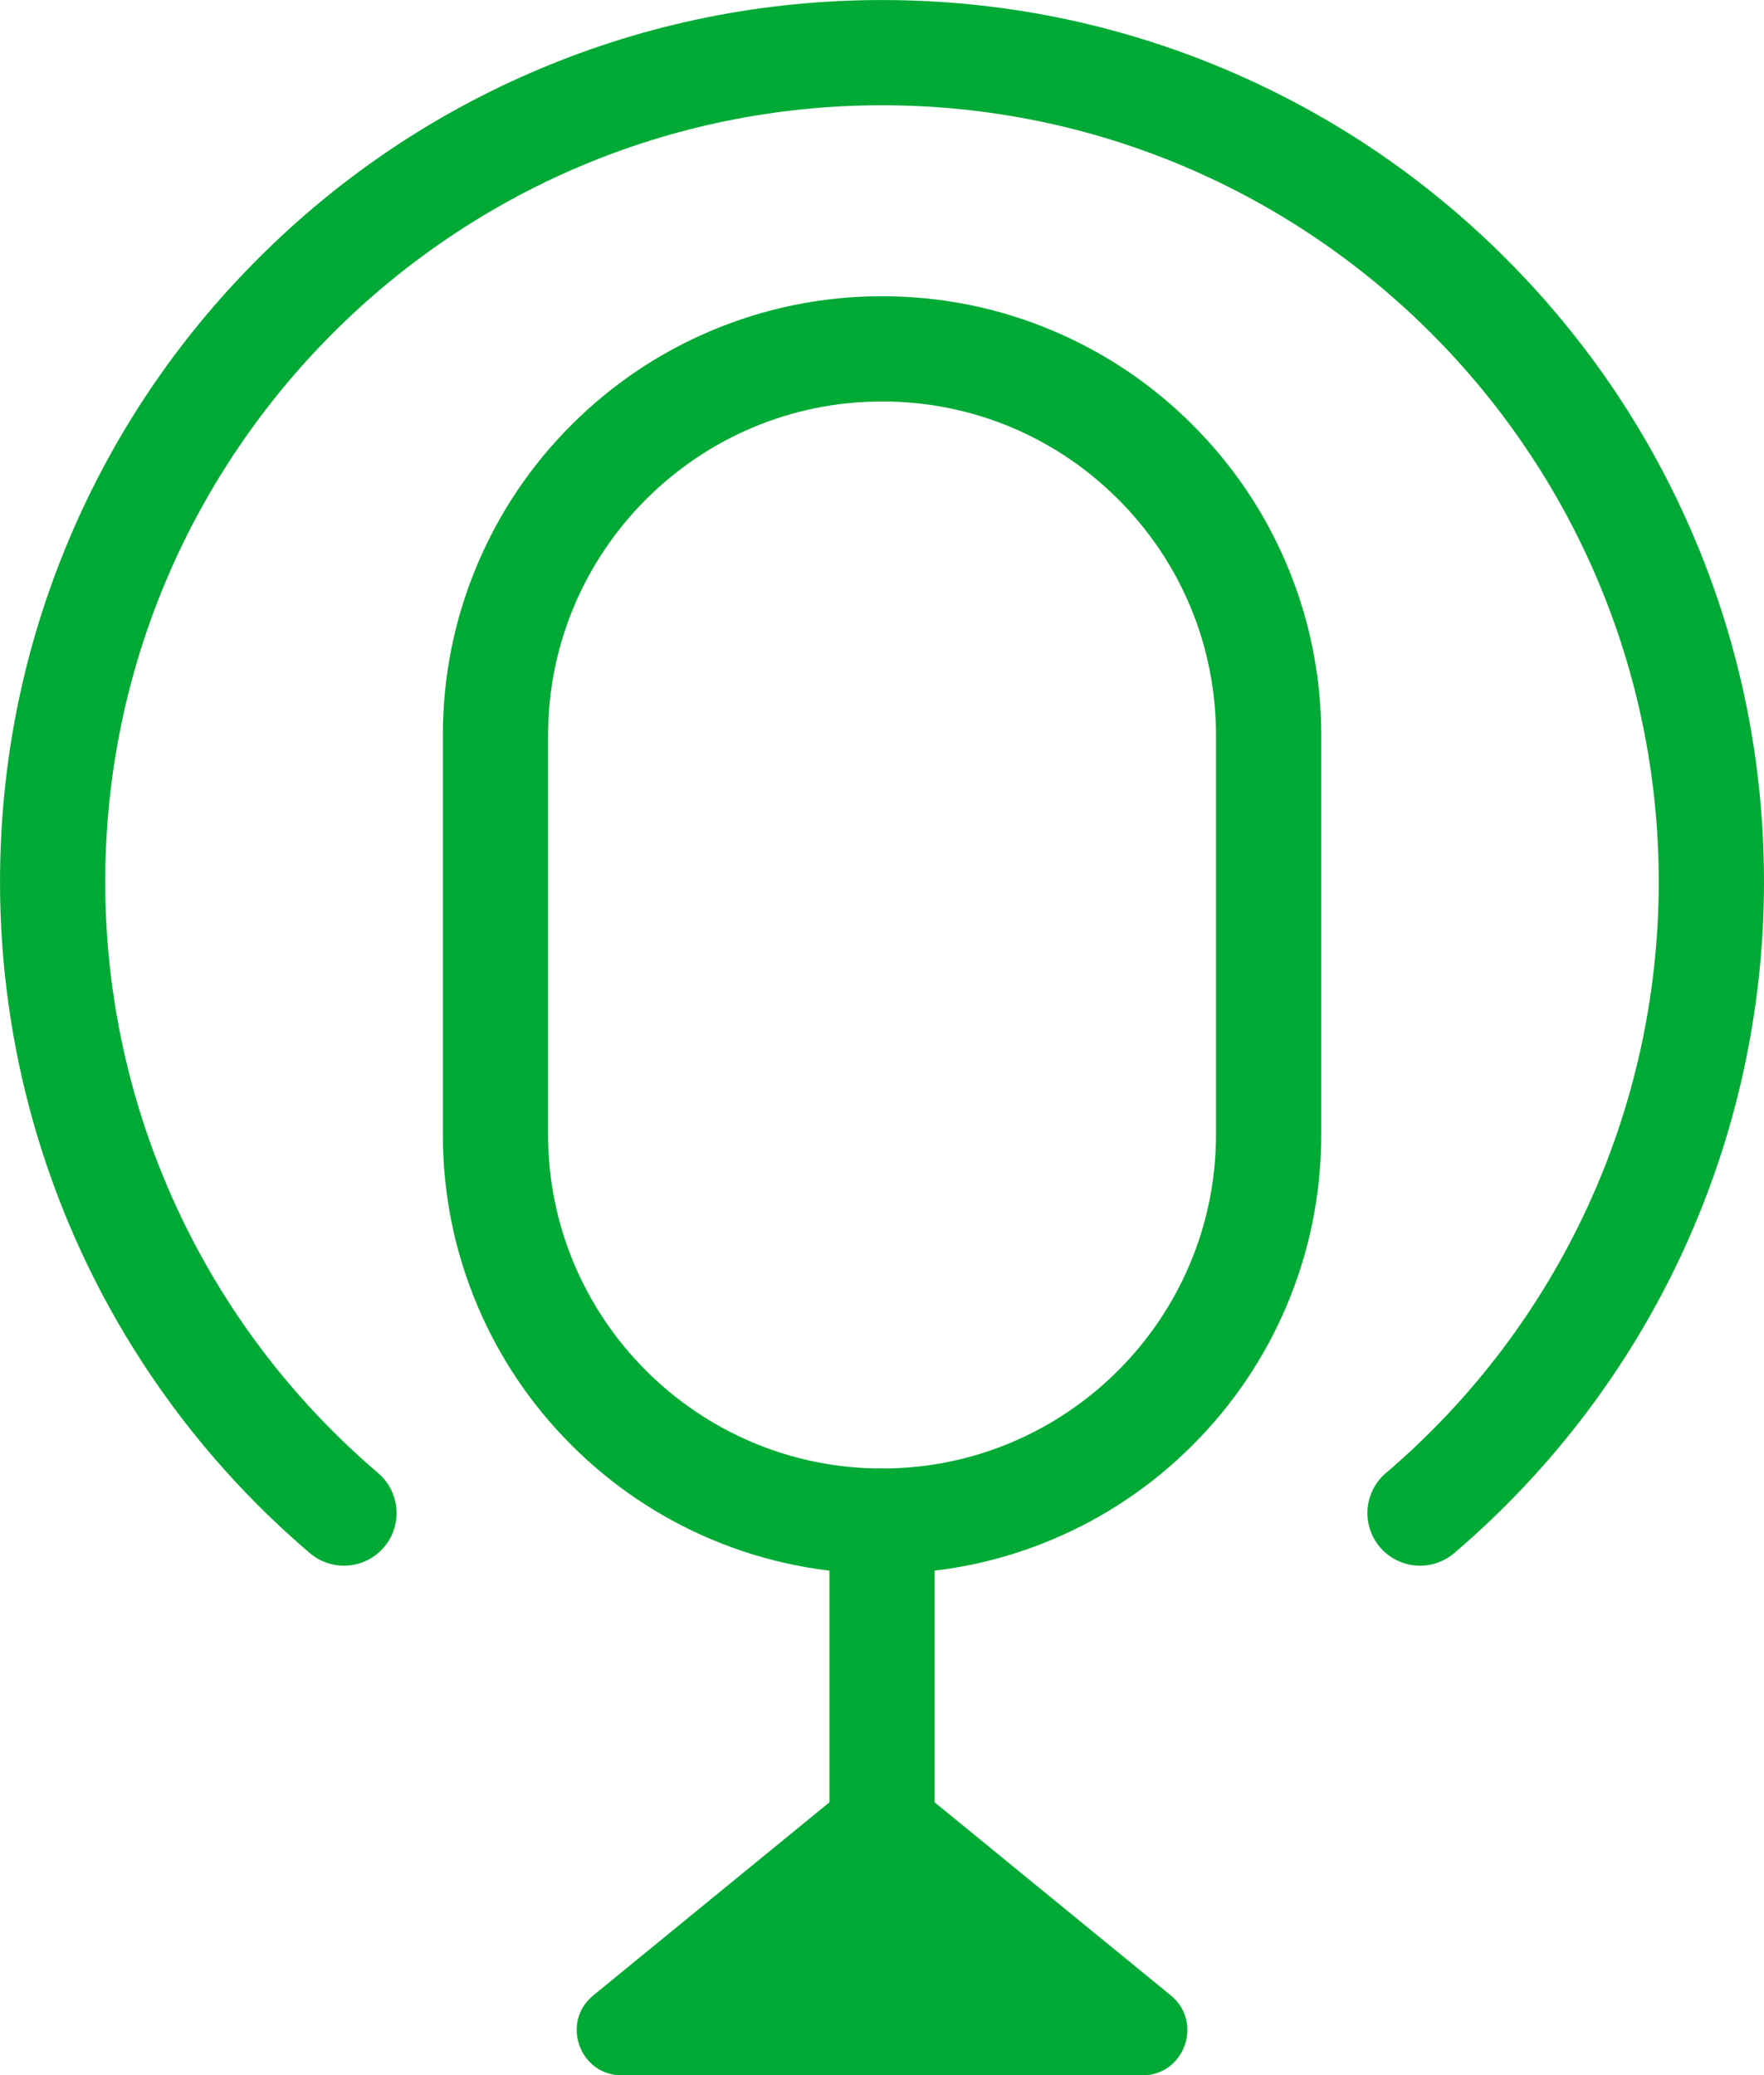
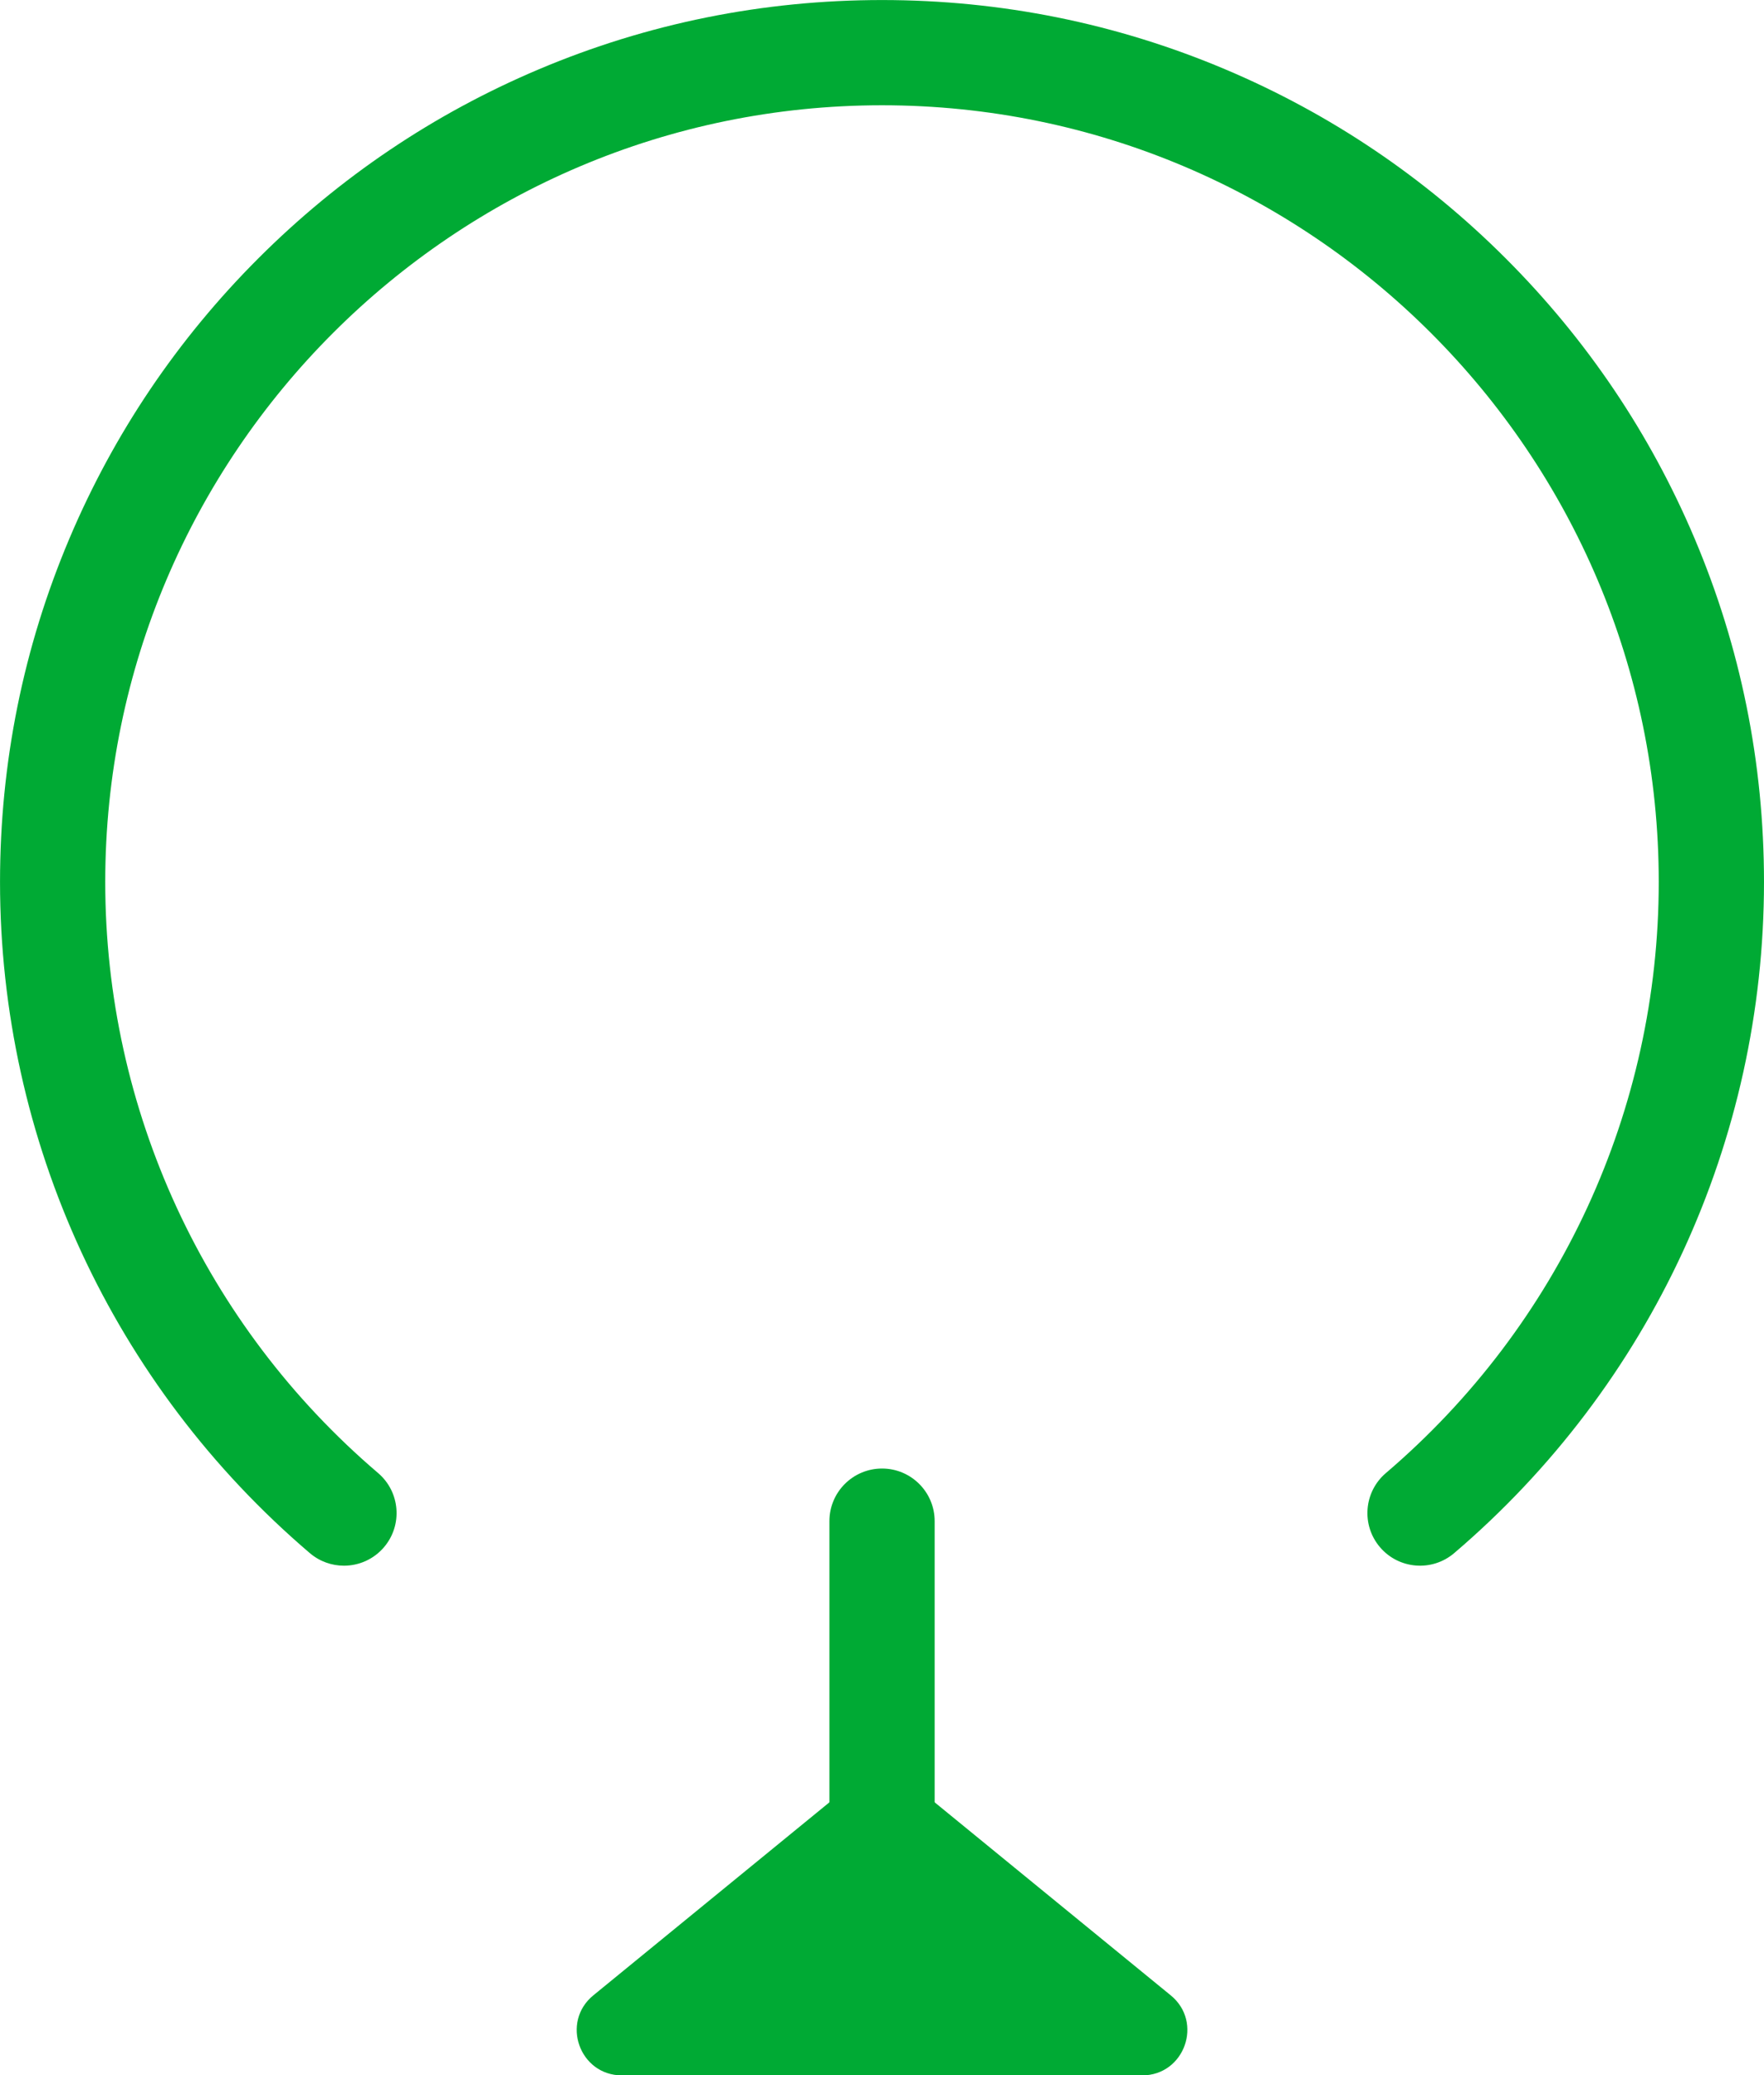
<svg xmlns="http://www.w3.org/2000/svg" data-name="12" height="1774.9" preserveAspectRatio="xMidYMid meet" version="1.0" viewBox="495.1 339.4 1508.5 1774.9" width="1508.5" zoomAndPan="magnify">
  <g id="change1_1">
-     <path d="M1249.38,1685.32c-50.69,0-99.88-9.94-146.21-29.53-44.73-18.92-84.89-45.99-119.37-80.47-34.48-34.48-61.55-74.64-80.47-119.37-19.6-46.33-29.53-95.53-29.53-146.21v-341.39c0-50.68,9.94-99.88,29.53-146.21,18.92-44.73,45.99-84.89,80.47-119.37s74.64-61.56,119.37-80.48c46.33-19.6,95.53-29.54,146.21-29.54s99.88,9.94,146.21,29.54c44.73,18.92,84.89,45.99,119.37,80.47,34.48,34.48,61.56,74.65,80.48,119.38,19.6,46.33,29.53,95.52,29.53,146.21v341.39c0,50.69-9.94,99.88-29.53,146.21-18.92,44.73-45.99,84.89-80.47,119.37-34.48,34.48-74.64,61.55-119.37,80.47-46.33,19.6-95.53,29.53-146.21,29.53Zm0-1002.57c-157.48,0-285.59,128.12-285.59,285.59v341.39c0,157.48,128.12,285.59,285.59,285.59s285.59-128.12,285.59-285.59v-341.39c0-76.29-29.71-148.01-83.65-201.95-53.95-53.94-125.67-83.65-201.95-83.65Z" fill="#00aa34" />
-   </g>
+     </g>
  <g id="change1_2">
    <path d="M1249.38,1954.84c-24.85,0-45-20.15-45-45v-269.51c0-24.85,20.15-45,45-45s45,20.15,45,45v269.51c0,24.85-20.15,45-45,45Z" fill="#00aa34" />
  </g>
  <g id="change1_3">
    <path d="M1224.95,1863.98l-222.44,181.89c-28.08,22.96-11.84,68.46,24.43,68.46h444.88c36.27,0,52.51-45.5,24.43-68.46l-222.44-181.89c-14.21-11.62-34.64-11.62-48.86,0l-222.44,181.89c-28.08,22.96-11.84,68.46,24.43,68.46h444.88c36.27,0,52.51-45.5,24.43-68.46l-222.44-181.89c-14.21-11.62-34.64-11.62-48.86,0Z" fill="#00aa34" />
  </g>
  <g id="change1_4">
    <path d="M789.24,1678.43c-10.33,0-20.71-3.54-29.19-10.77-168.36-143.65-264.93-352.87-264.93-573.99,0-101.8,19.95-200.58,59.29-293.6,37.99-89.82,92.37-170.48,161.62-239.73,69.25-69.25,149.91-123.63,239.73-161.62,93.02-39.34,191.8-59.29,293.6-59.29s200.59,19.95,293.6,59.29c89.82,37.99,170.48,92.37,239.73,161.62,69.25,69.25,123.63,149.91,161.62,239.73,39.34,93.02,59.29,191.8,59.29,293.6,0,221.13-96.56,430.34-264.93,573.99-18.91,16.13-47.31,13.88-63.44-5.02-16.13-18.91-13.88-47.31,5.02-63.44,148.29-126.53,233.34-310.79,233.34-505.53,0-366.26-297.98-664.24-664.25-664.24s-664.24,297.98-664.24,664.24c0,194.74,85.05,379,233.34,505.53,18.91,16.13,21.16,44.53,5.02,63.44-8.9,10.43-21.54,15.79-34.25,15.79Z" fill="#00aa34" />
  </g>
</svg>